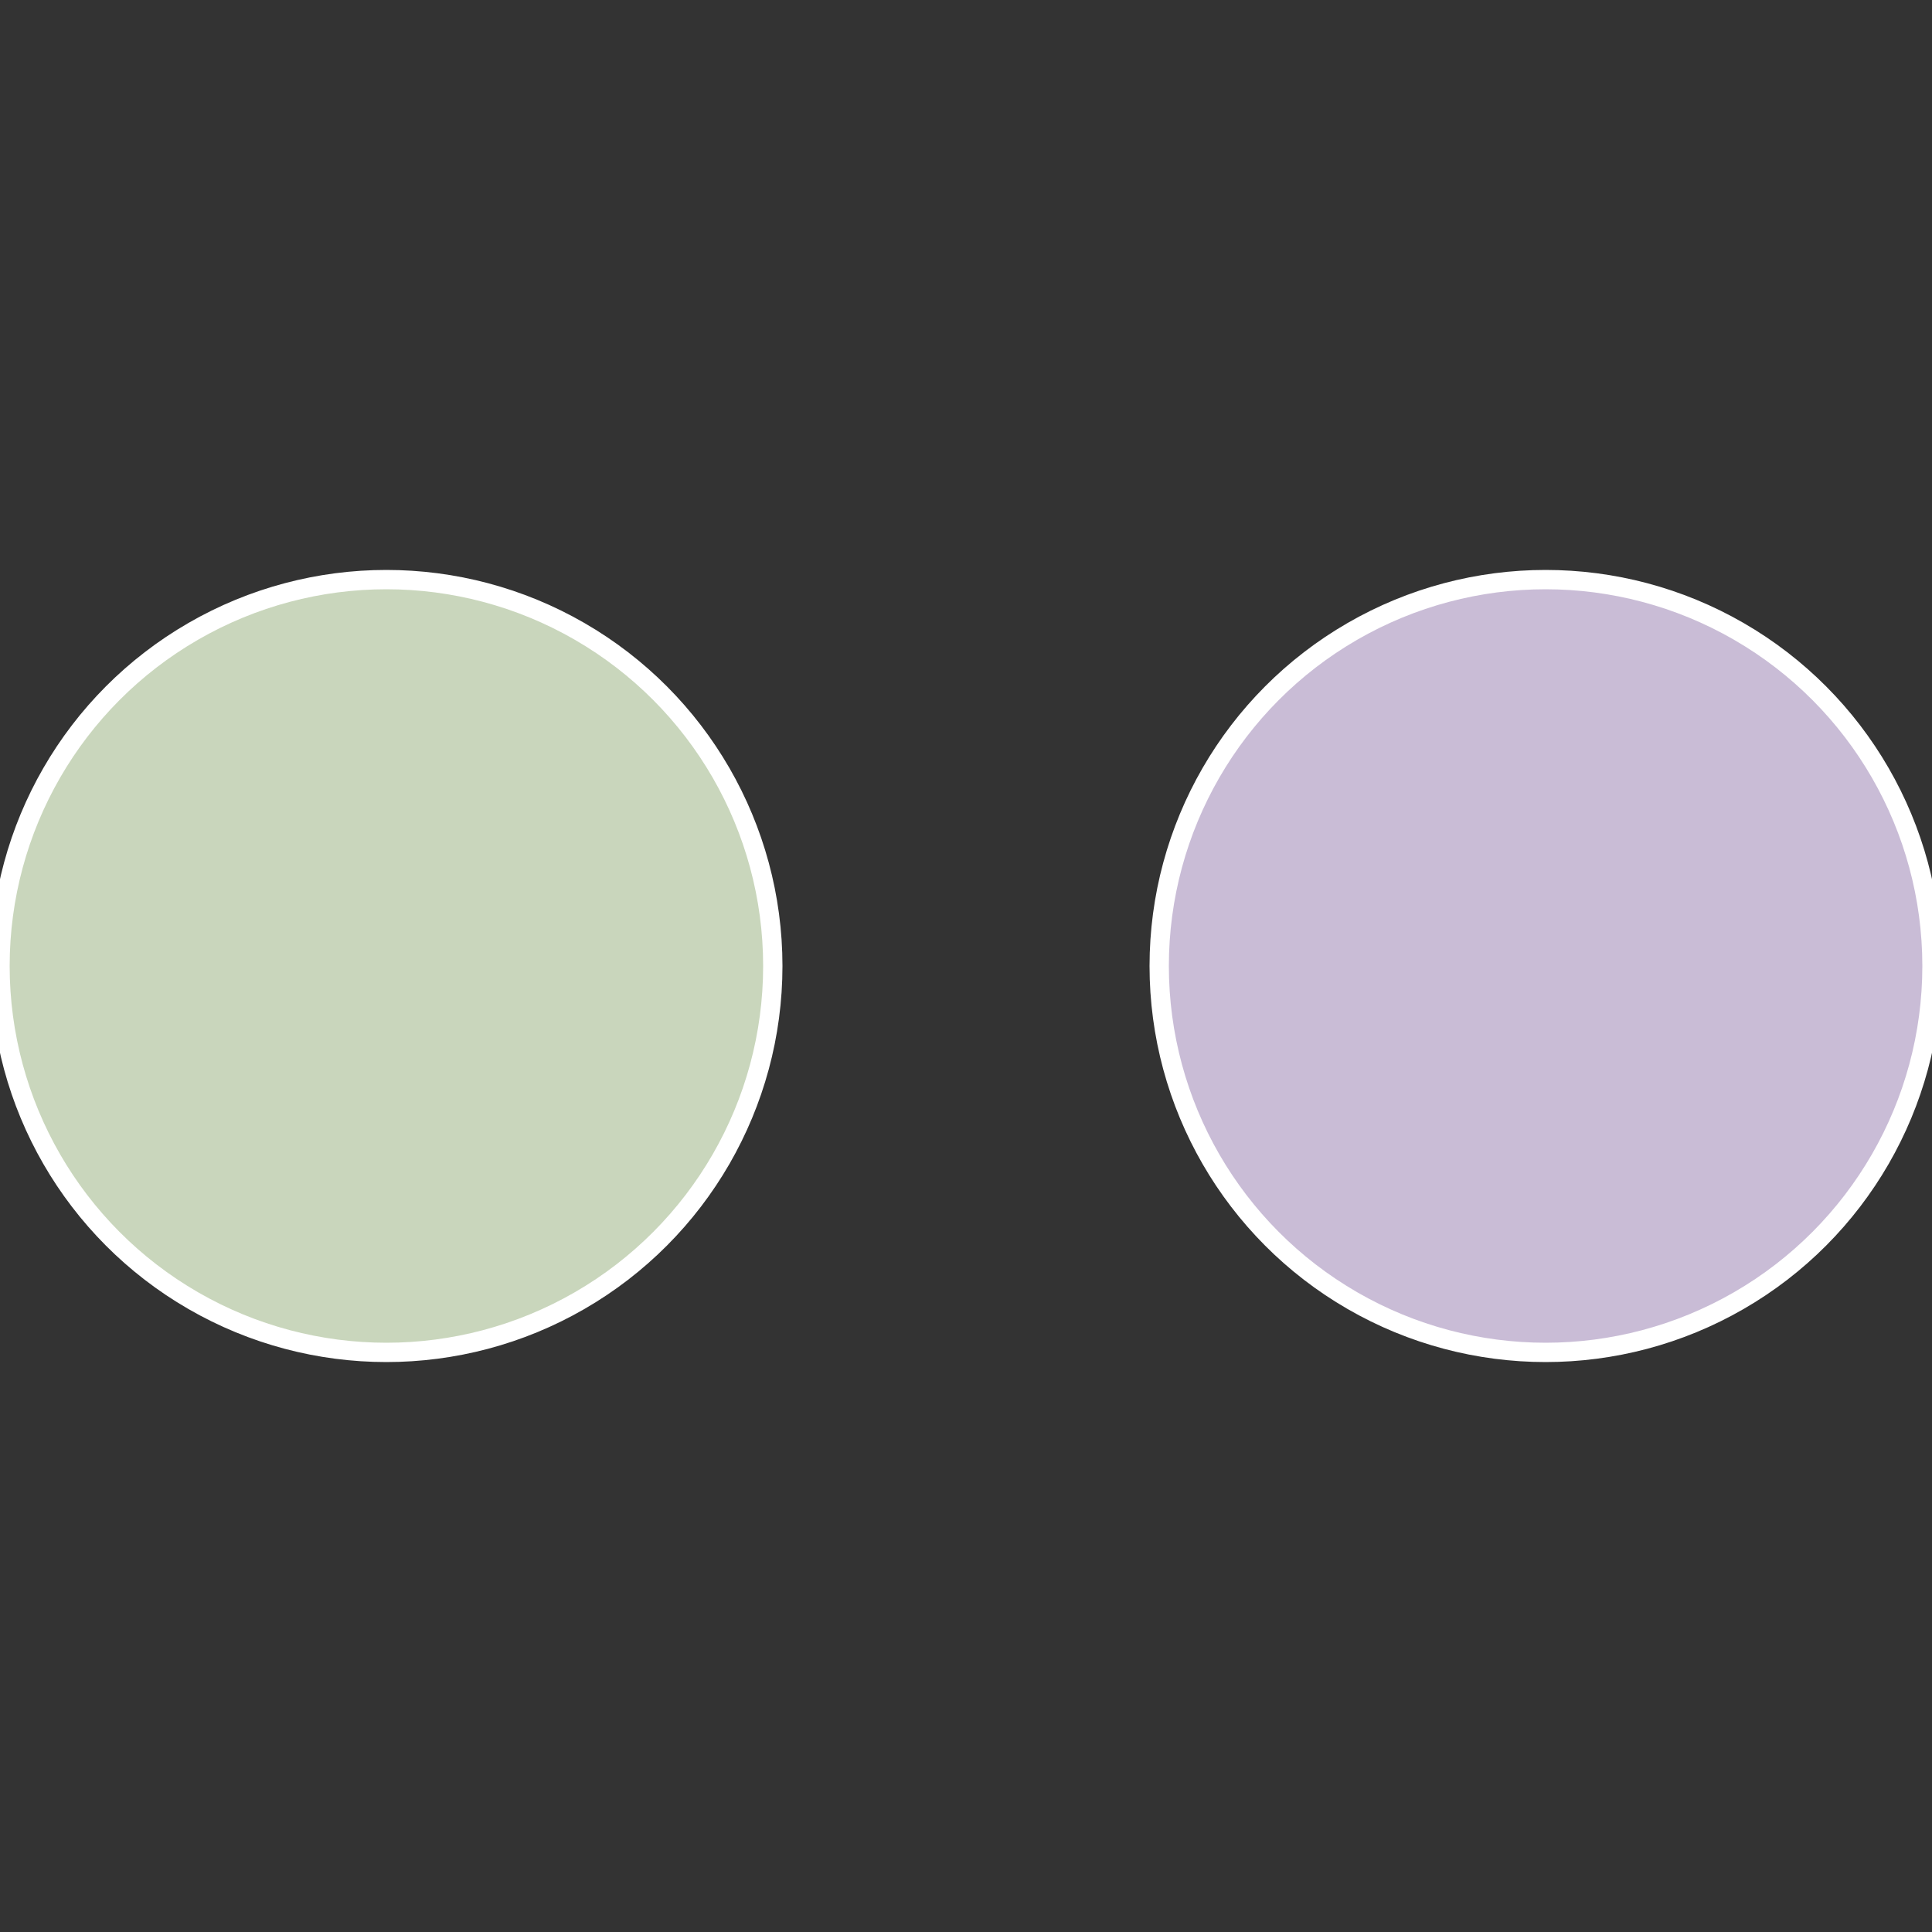
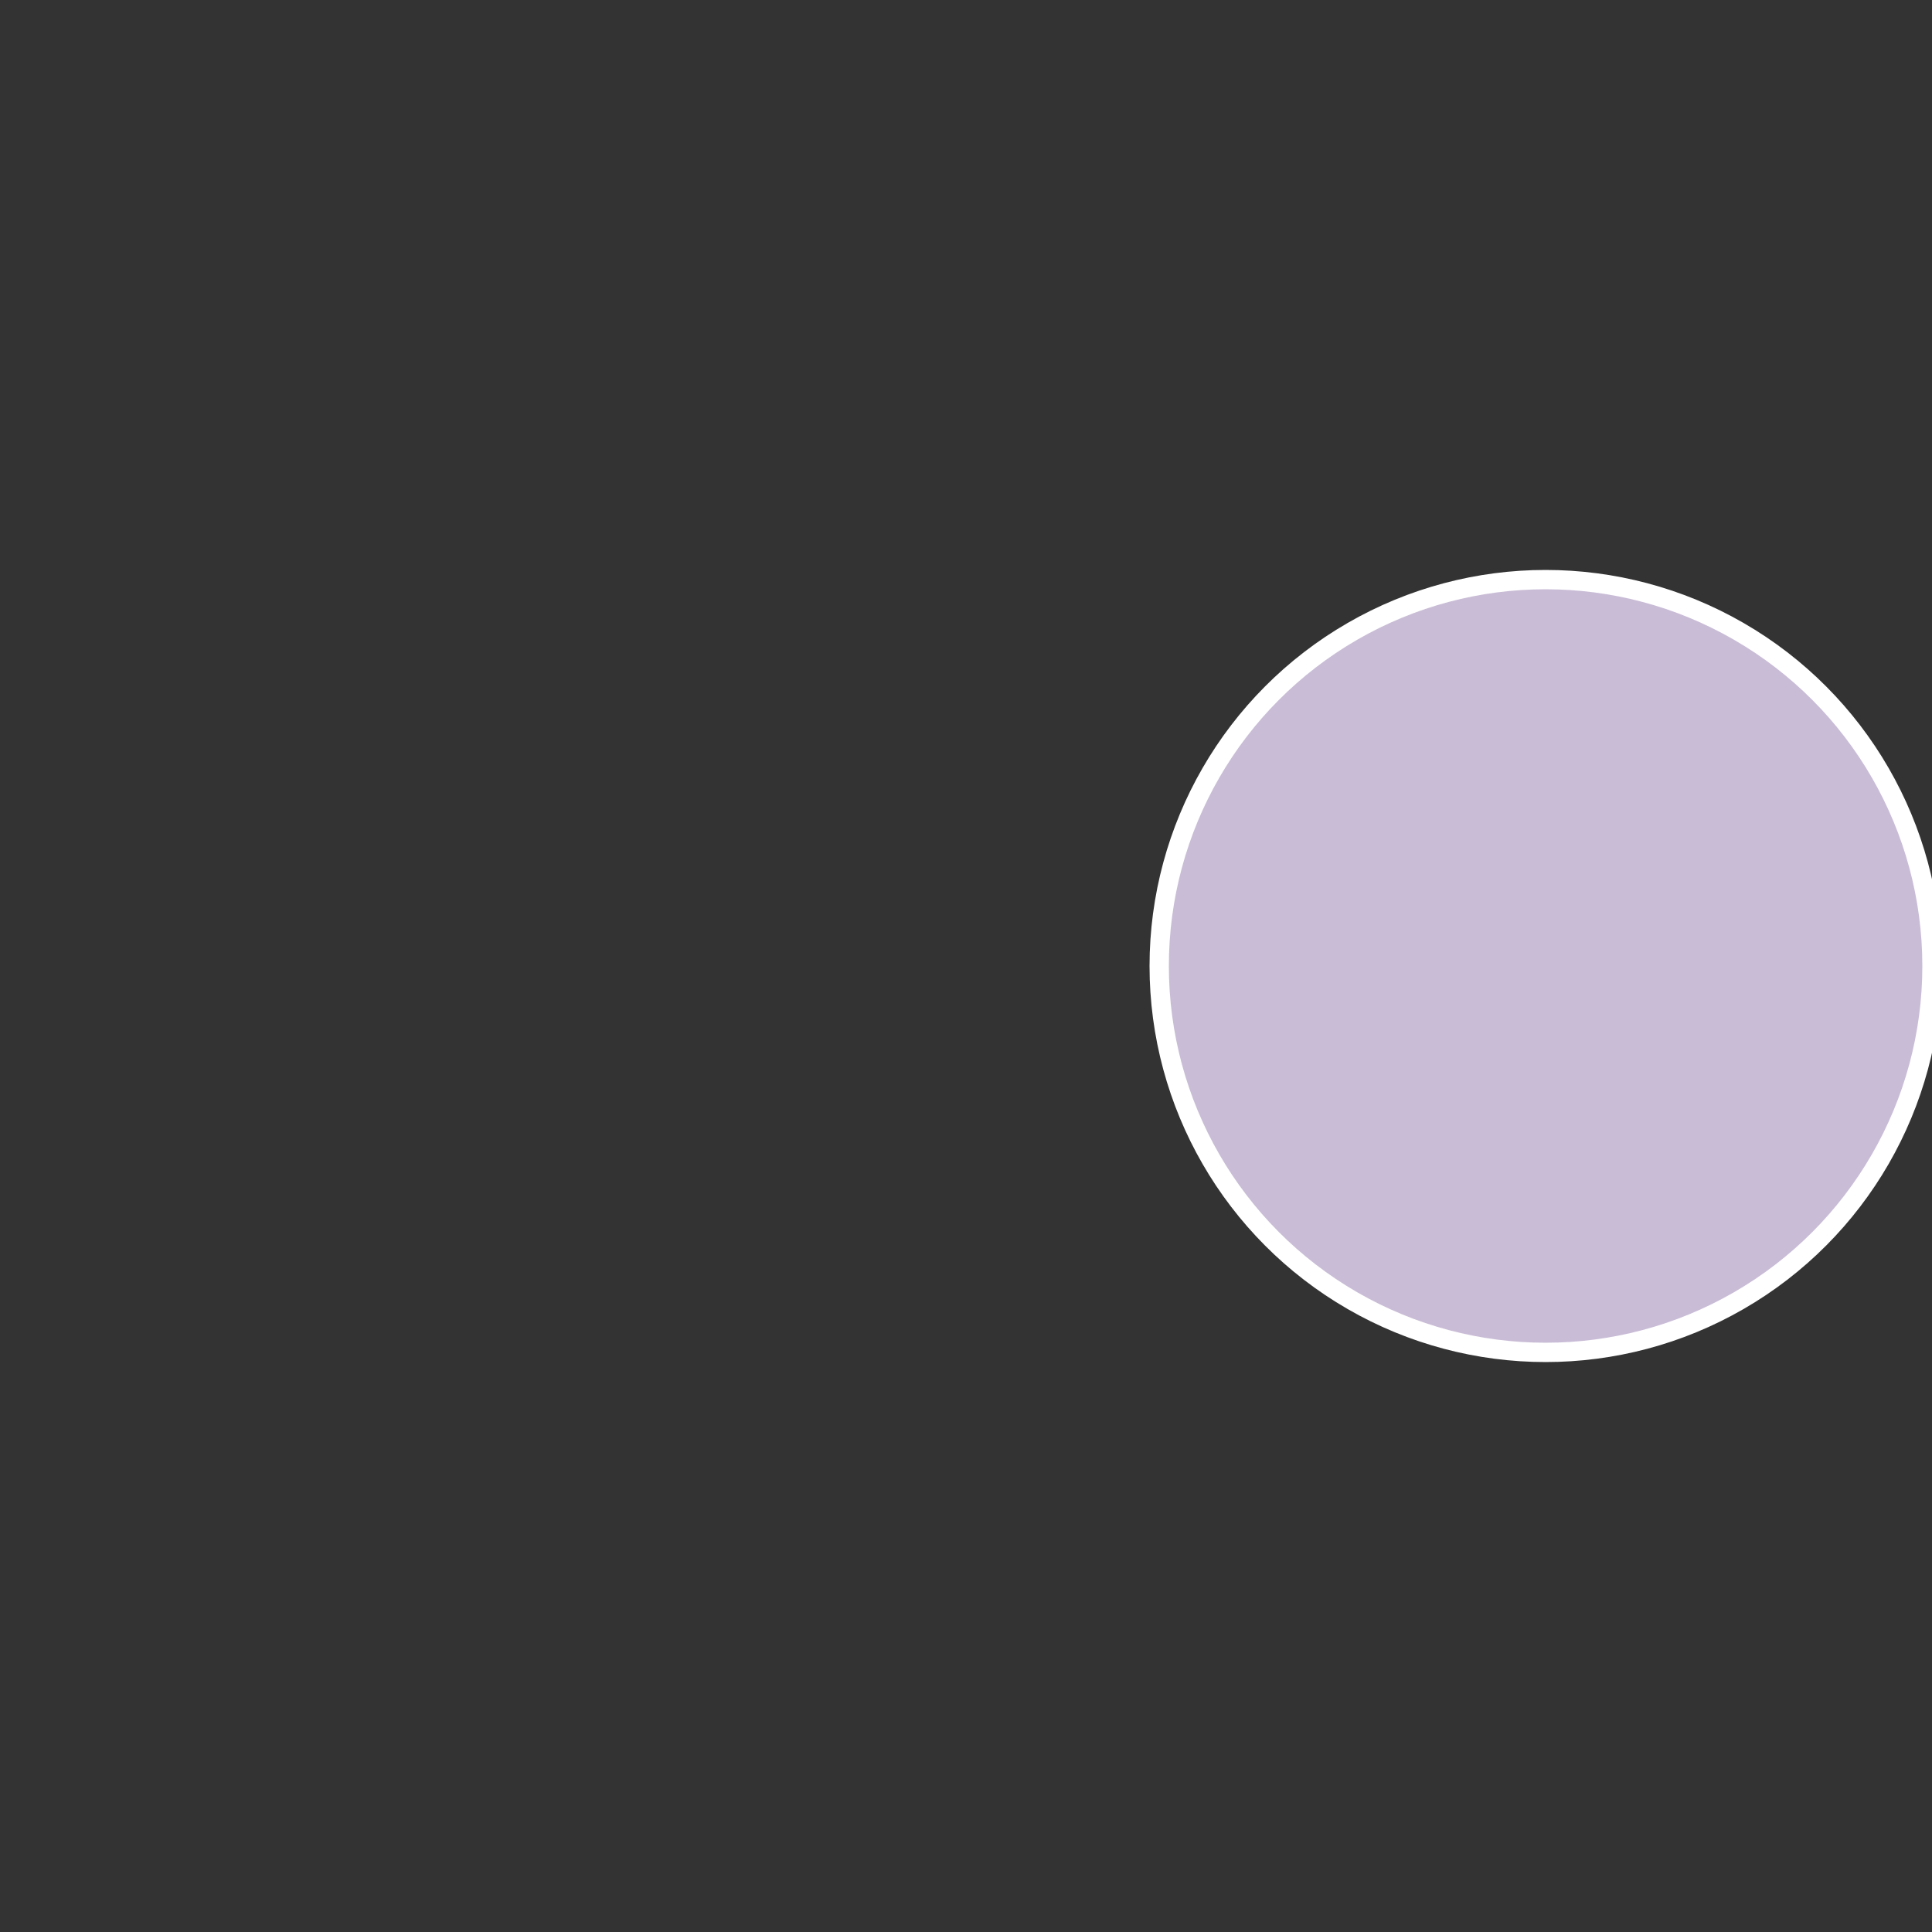
<svg xmlns="http://www.w3.org/2000/svg" width="500" height="500" viewBox="-1 -1 2 2">
  <rect x="-1" y="-1" width="2" height="2" fill="#333333" stroke="none" />
  <circle cx="0.6" cy="0" r="0.4" fill="#c9bcd6" stroke="#fff" stroke-width="1%" />
-   <circle cx="-0.6" cy="7.3478807948841E-17" r="0.4" fill="#c9d6bc" stroke="#fff" stroke-width="1%" />
</svg>